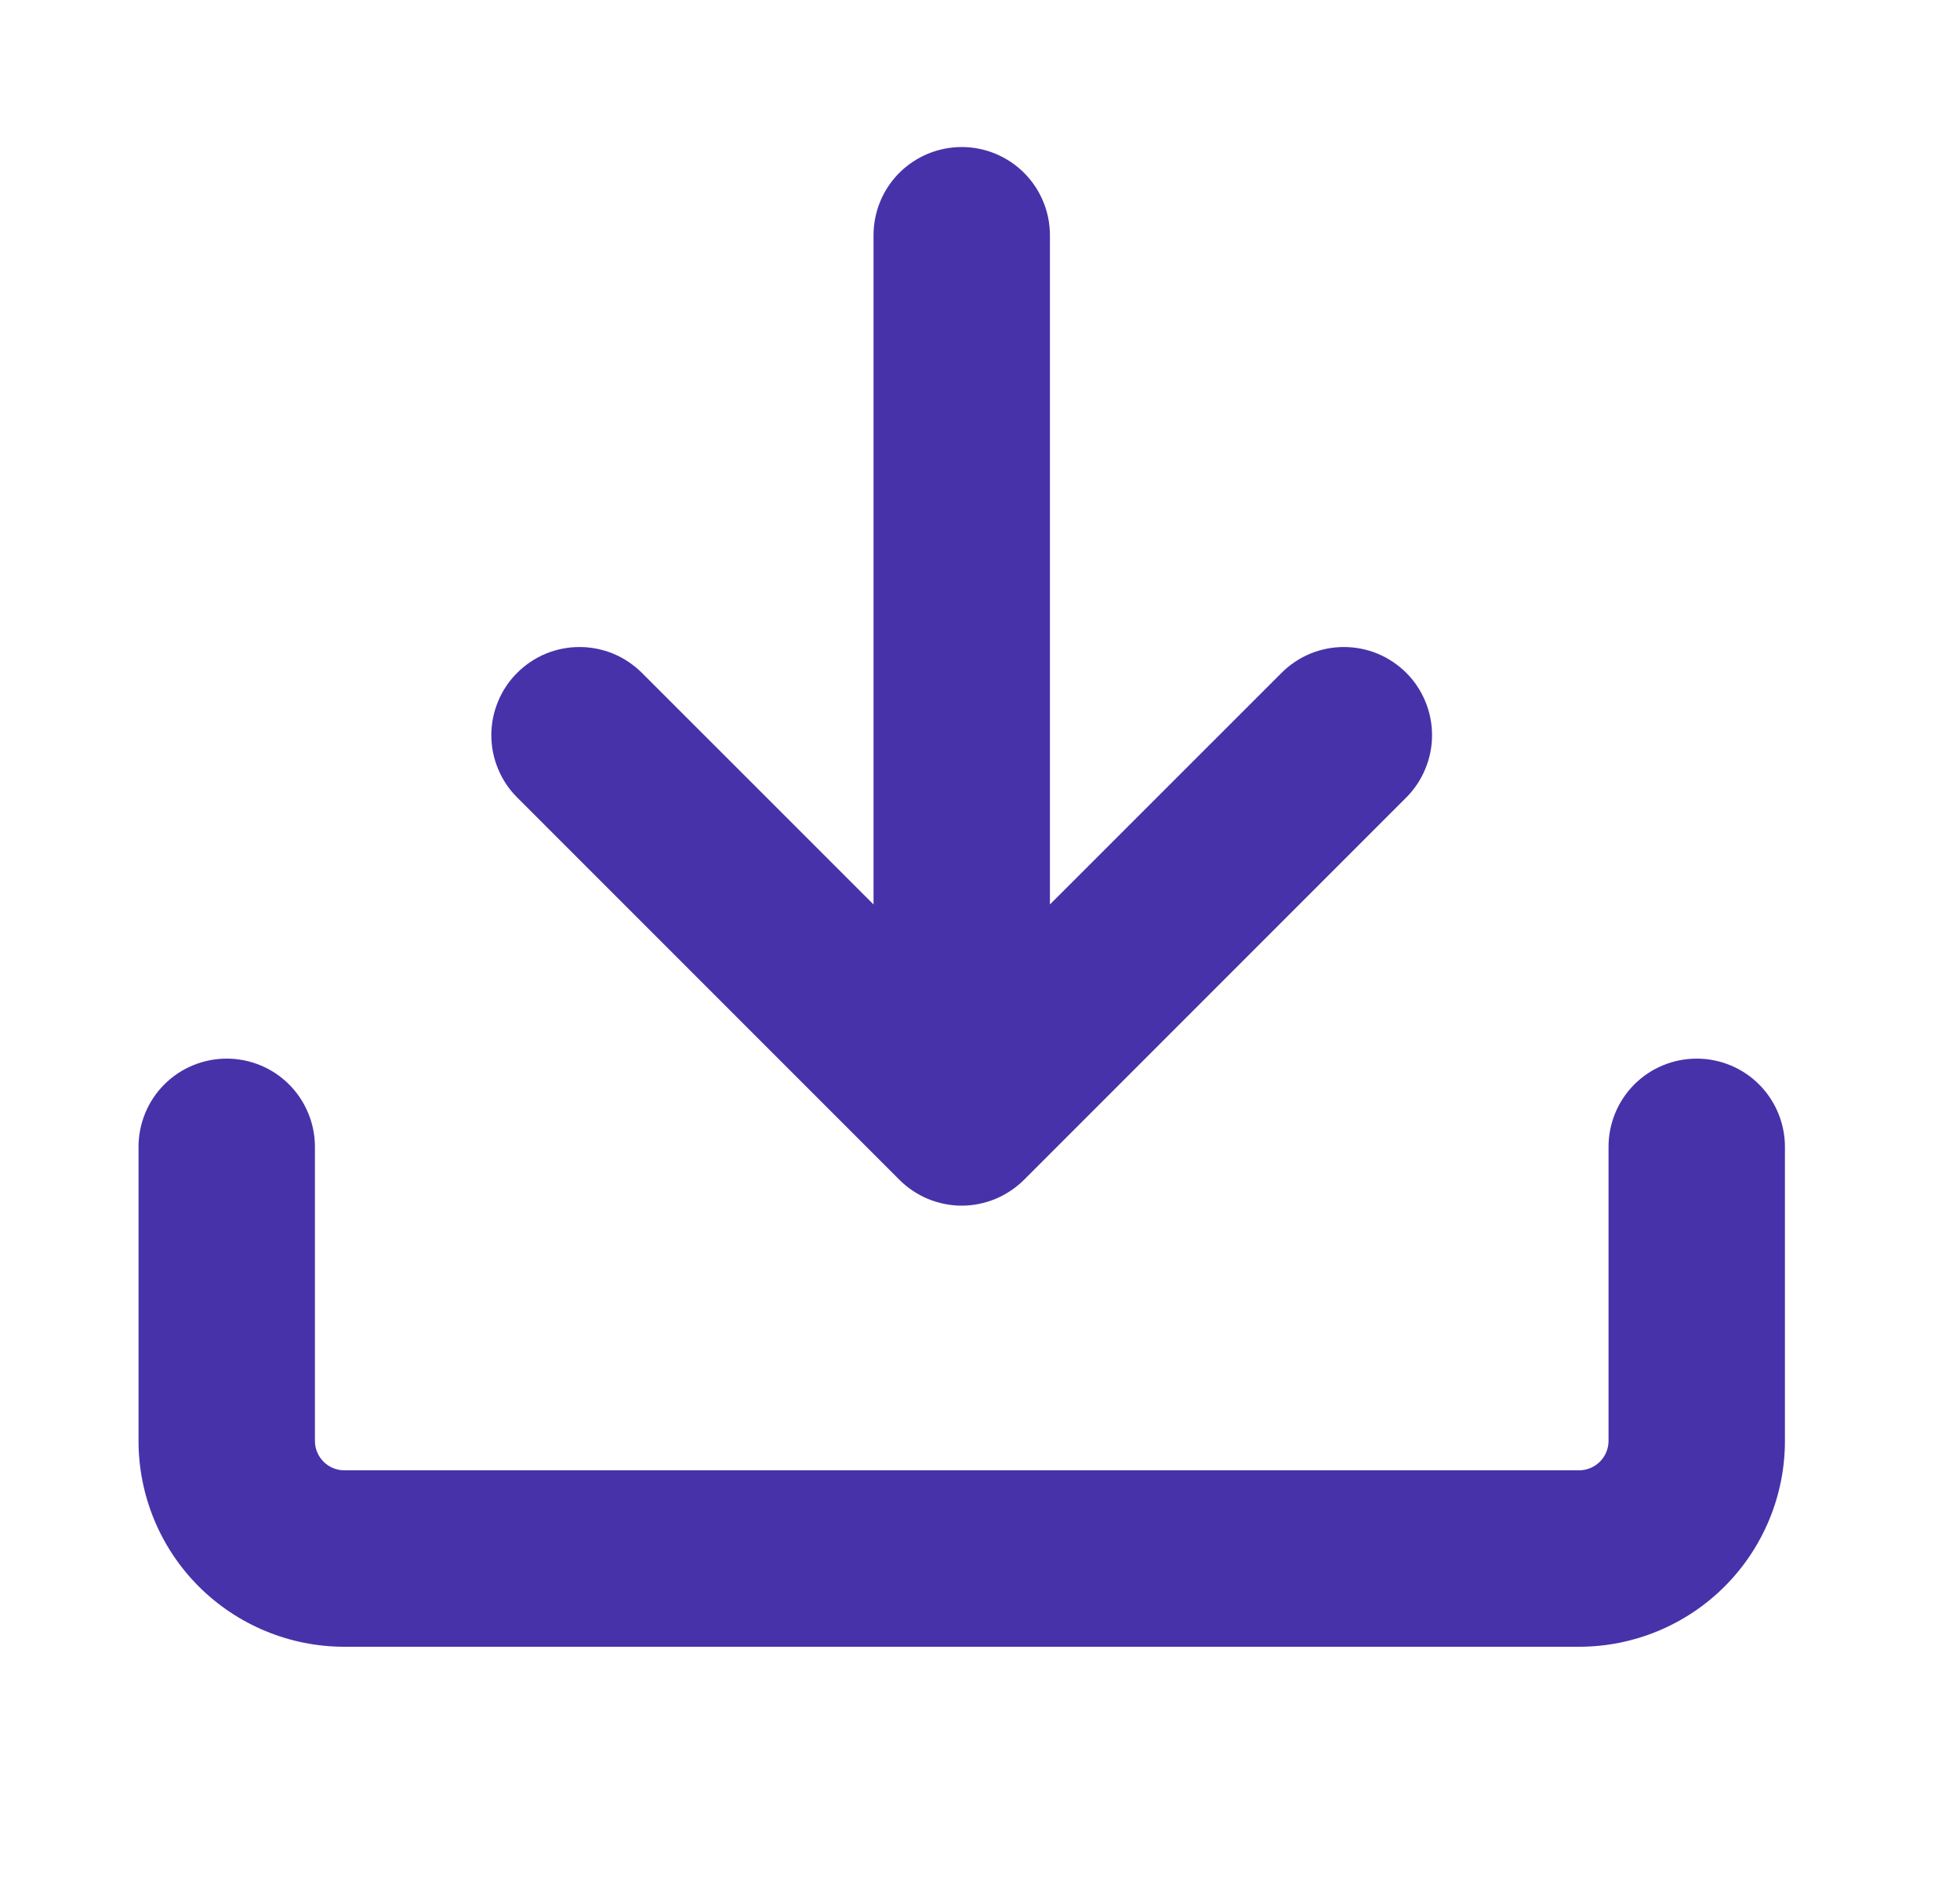
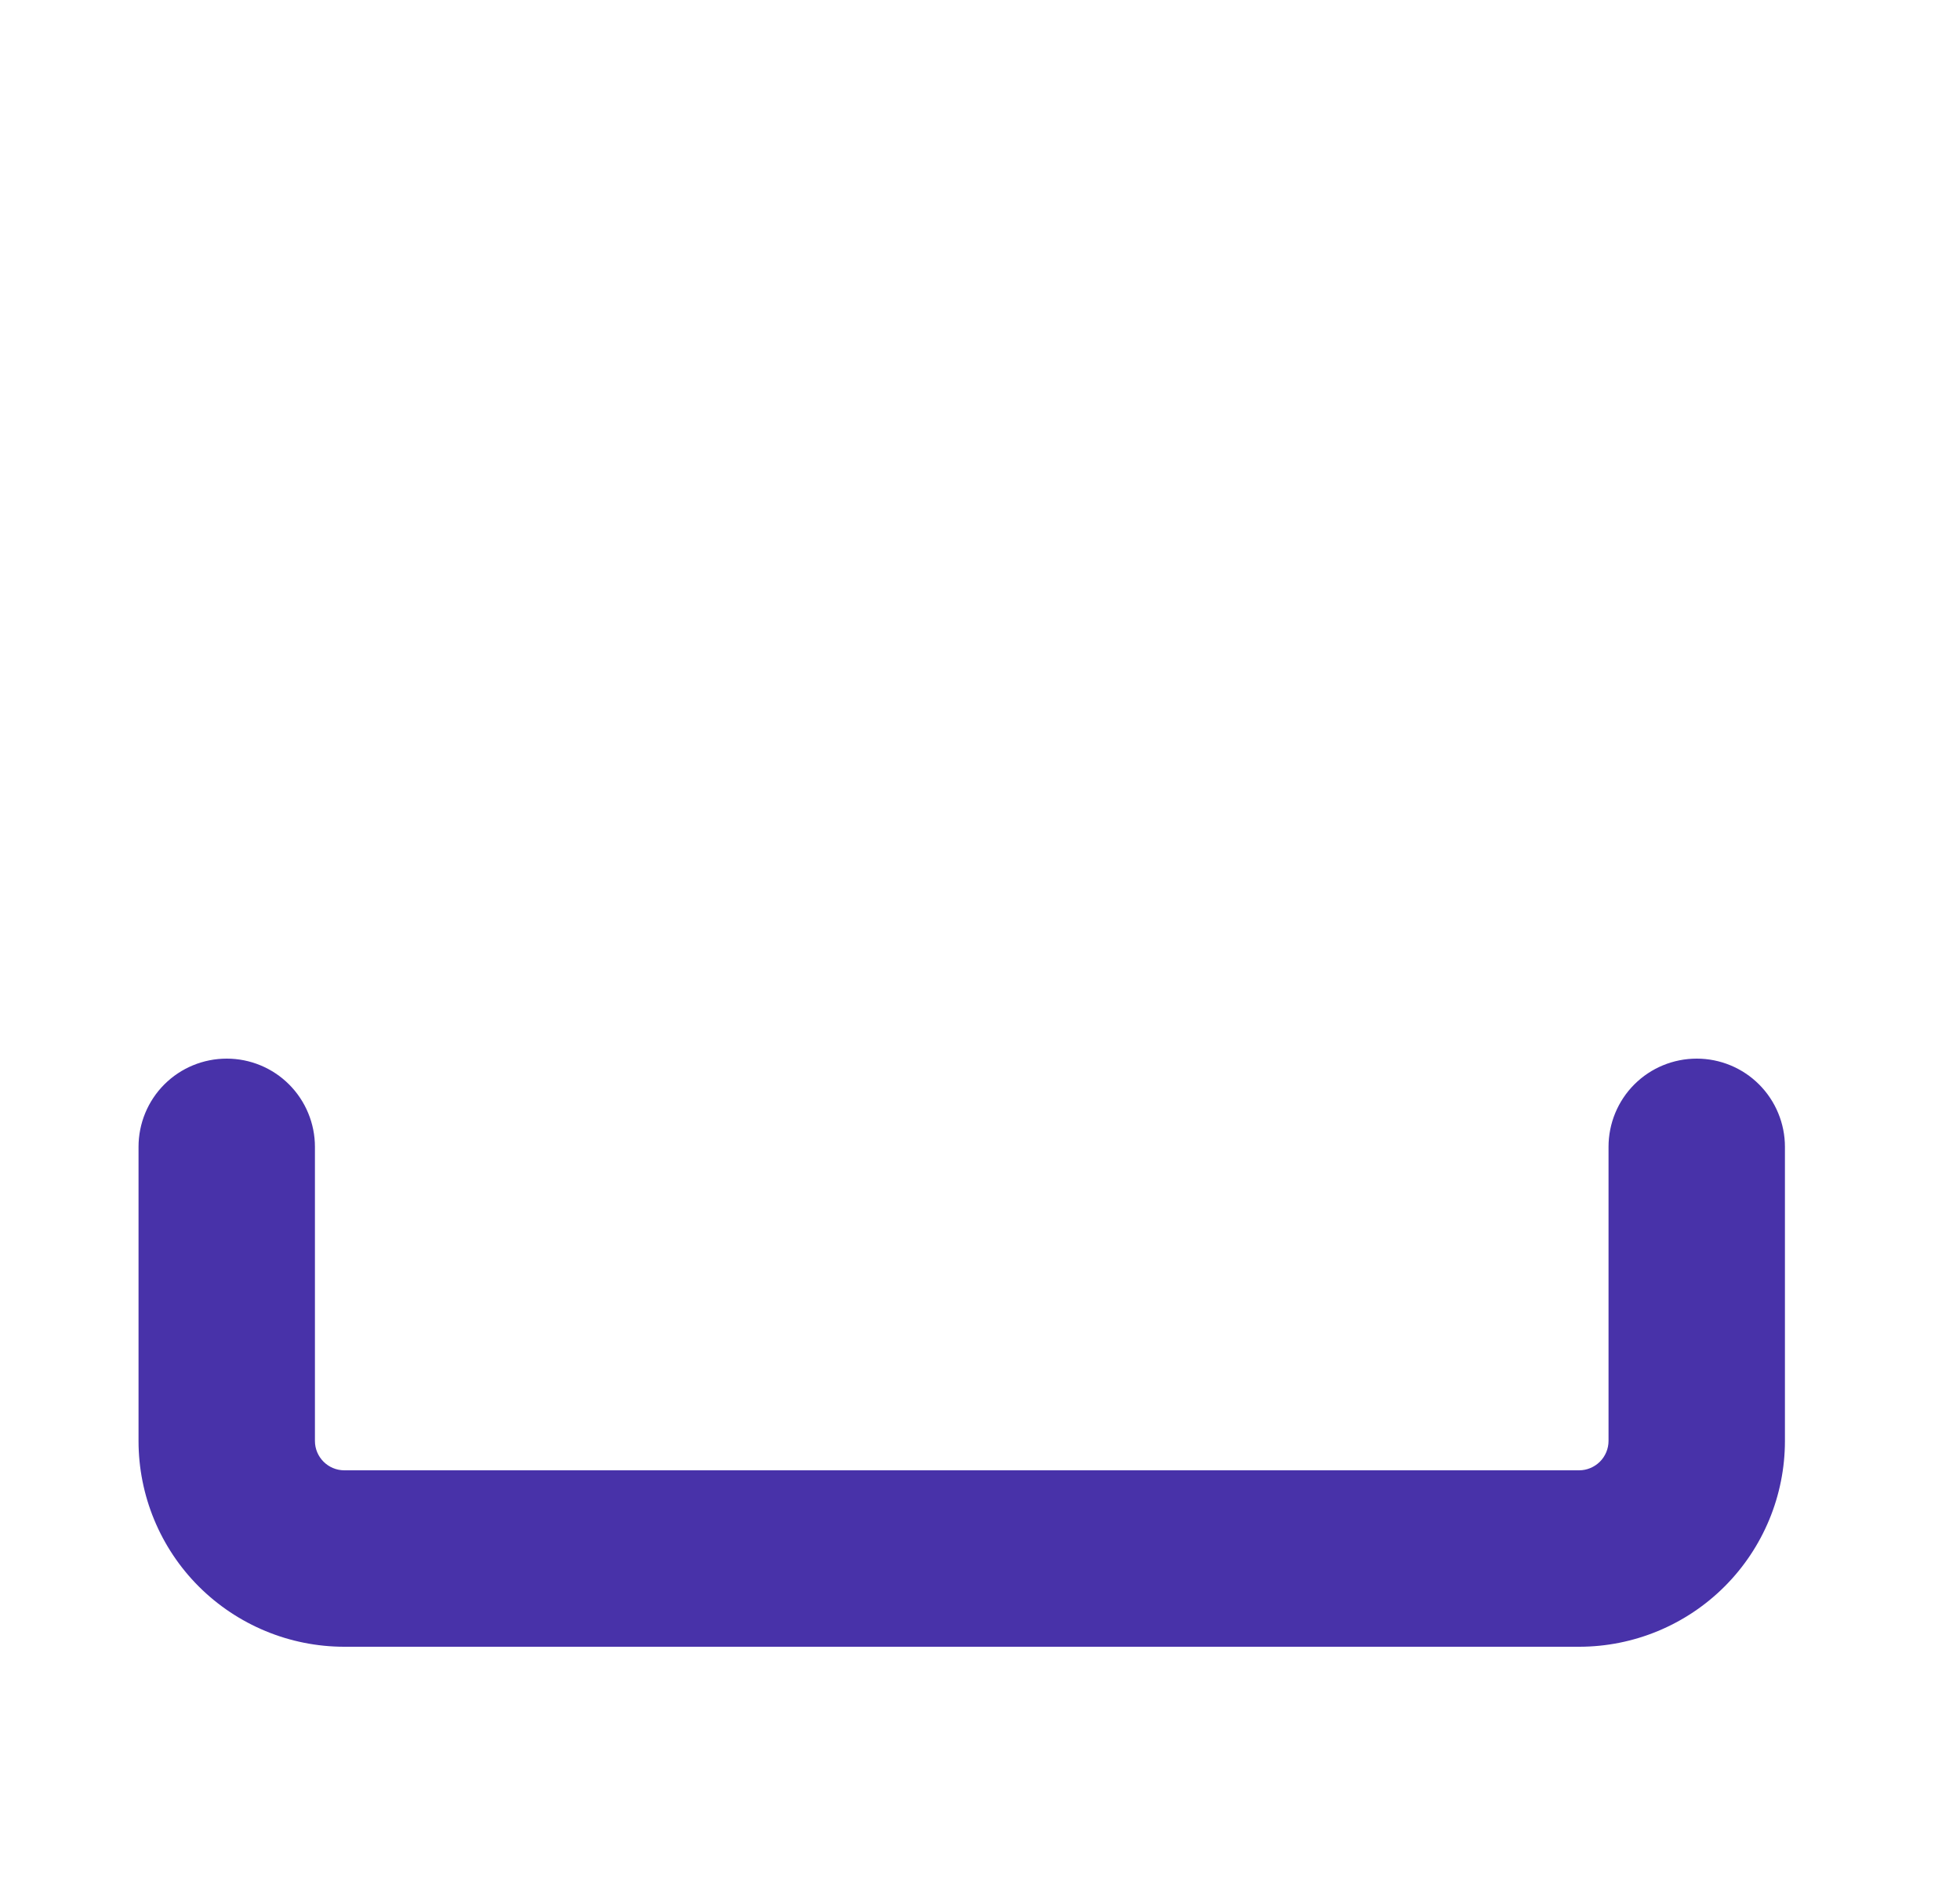
<svg xmlns="http://www.w3.org/2000/svg" width="25" height="24" viewBox="0 0 25 24" fill="none">
  <path d="M4.392 21C3.695 21 3.028 20.723 2.535 20.231C2.043 19.739 1.767 19.071 1.767 18.375V14.625C1.767 14.327 1.885 14.04 2.096 13.829C2.307 13.618 2.593 13.5 2.892 13.5C3.19 13.5 3.476 13.618 3.687 13.829C3.898 14.04 4.017 14.327 4.017 14.625V18.375C4.017 18.582 4.185 18.75 4.392 18.75H20.142C20.241 18.75 20.336 18.71 20.407 18.64C20.477 18.57 20.517 18.474 20.517 18.375V14.625C20.517 14.327 20.635 14.04 20.846 13.829C21.057 13.618 21.343 13.5 21.642 13.5C21.94 13.5 22.226 13.618 22.437 13.829C22.648 14.04 22.767 14.327 22.767 14.625V18.375C22.767 19.071 22.49 19.739 21.998 20.231C21.506 20.723 20.838 21 20.142 21H4.392Z" fill="#4832A9" />
-   <path d="M11.142 11.534V3C11.142 2.702 11.26 2.415 11.471 2.204C11.682 1.994 11.968 1.875 12.267 1.875C12.565 1.875 12.851 1.994 13.062 2.204C13.273 2.415 13.392 2.702 13.392 3V11.534L16.347 8.58C16.451 8.476 16.575 8.393 16.711 8.336C16.848 8.28 16.994 8.251 17.142 8.251C17.289 8.251 17.436 8.28 17.572 8.336C17.708 8.393 17.832 8.476 17.937 8.58C18.041 8.684 18.124 8.808 18.18 8.945C18.237 9.081 18.266 9.227 18.266 9.375C18.266 9.523 18.237 9.669 18.18 9.805C18.124 9.942 18.041 10.066 17.937 10.17L13.062 15.045C12.957 15.149 12.833 15.232 12.697 15.289C12.56 15.345 12.414 15.375 12.267 15.375C12.119 15.375 11.973 15.345 11.836 15.289C11.7 15.232 11.576 15.149 11.472 15.045L6.597 10.17C6.492 10.066 6.409 9.942 6.353 9.805C6.296 9.669 6.267 9.523 6.267 9.375C6.267 9.227 6.296 9.081 6.353 8.945C6.409 8.808 6.492 8.684 6.597 8.58C6.701 8.476 6.825 8.393 6.961 8.336C7.098 8.28 7.244 8.251 7.392 8.251C7.539 8.251 7.685 8.28 7.822 8.336C7.958 8.393 8.082 8.476 8.187 8.58L11.142 11.534Z" fill="#4832A9" />
</svg>